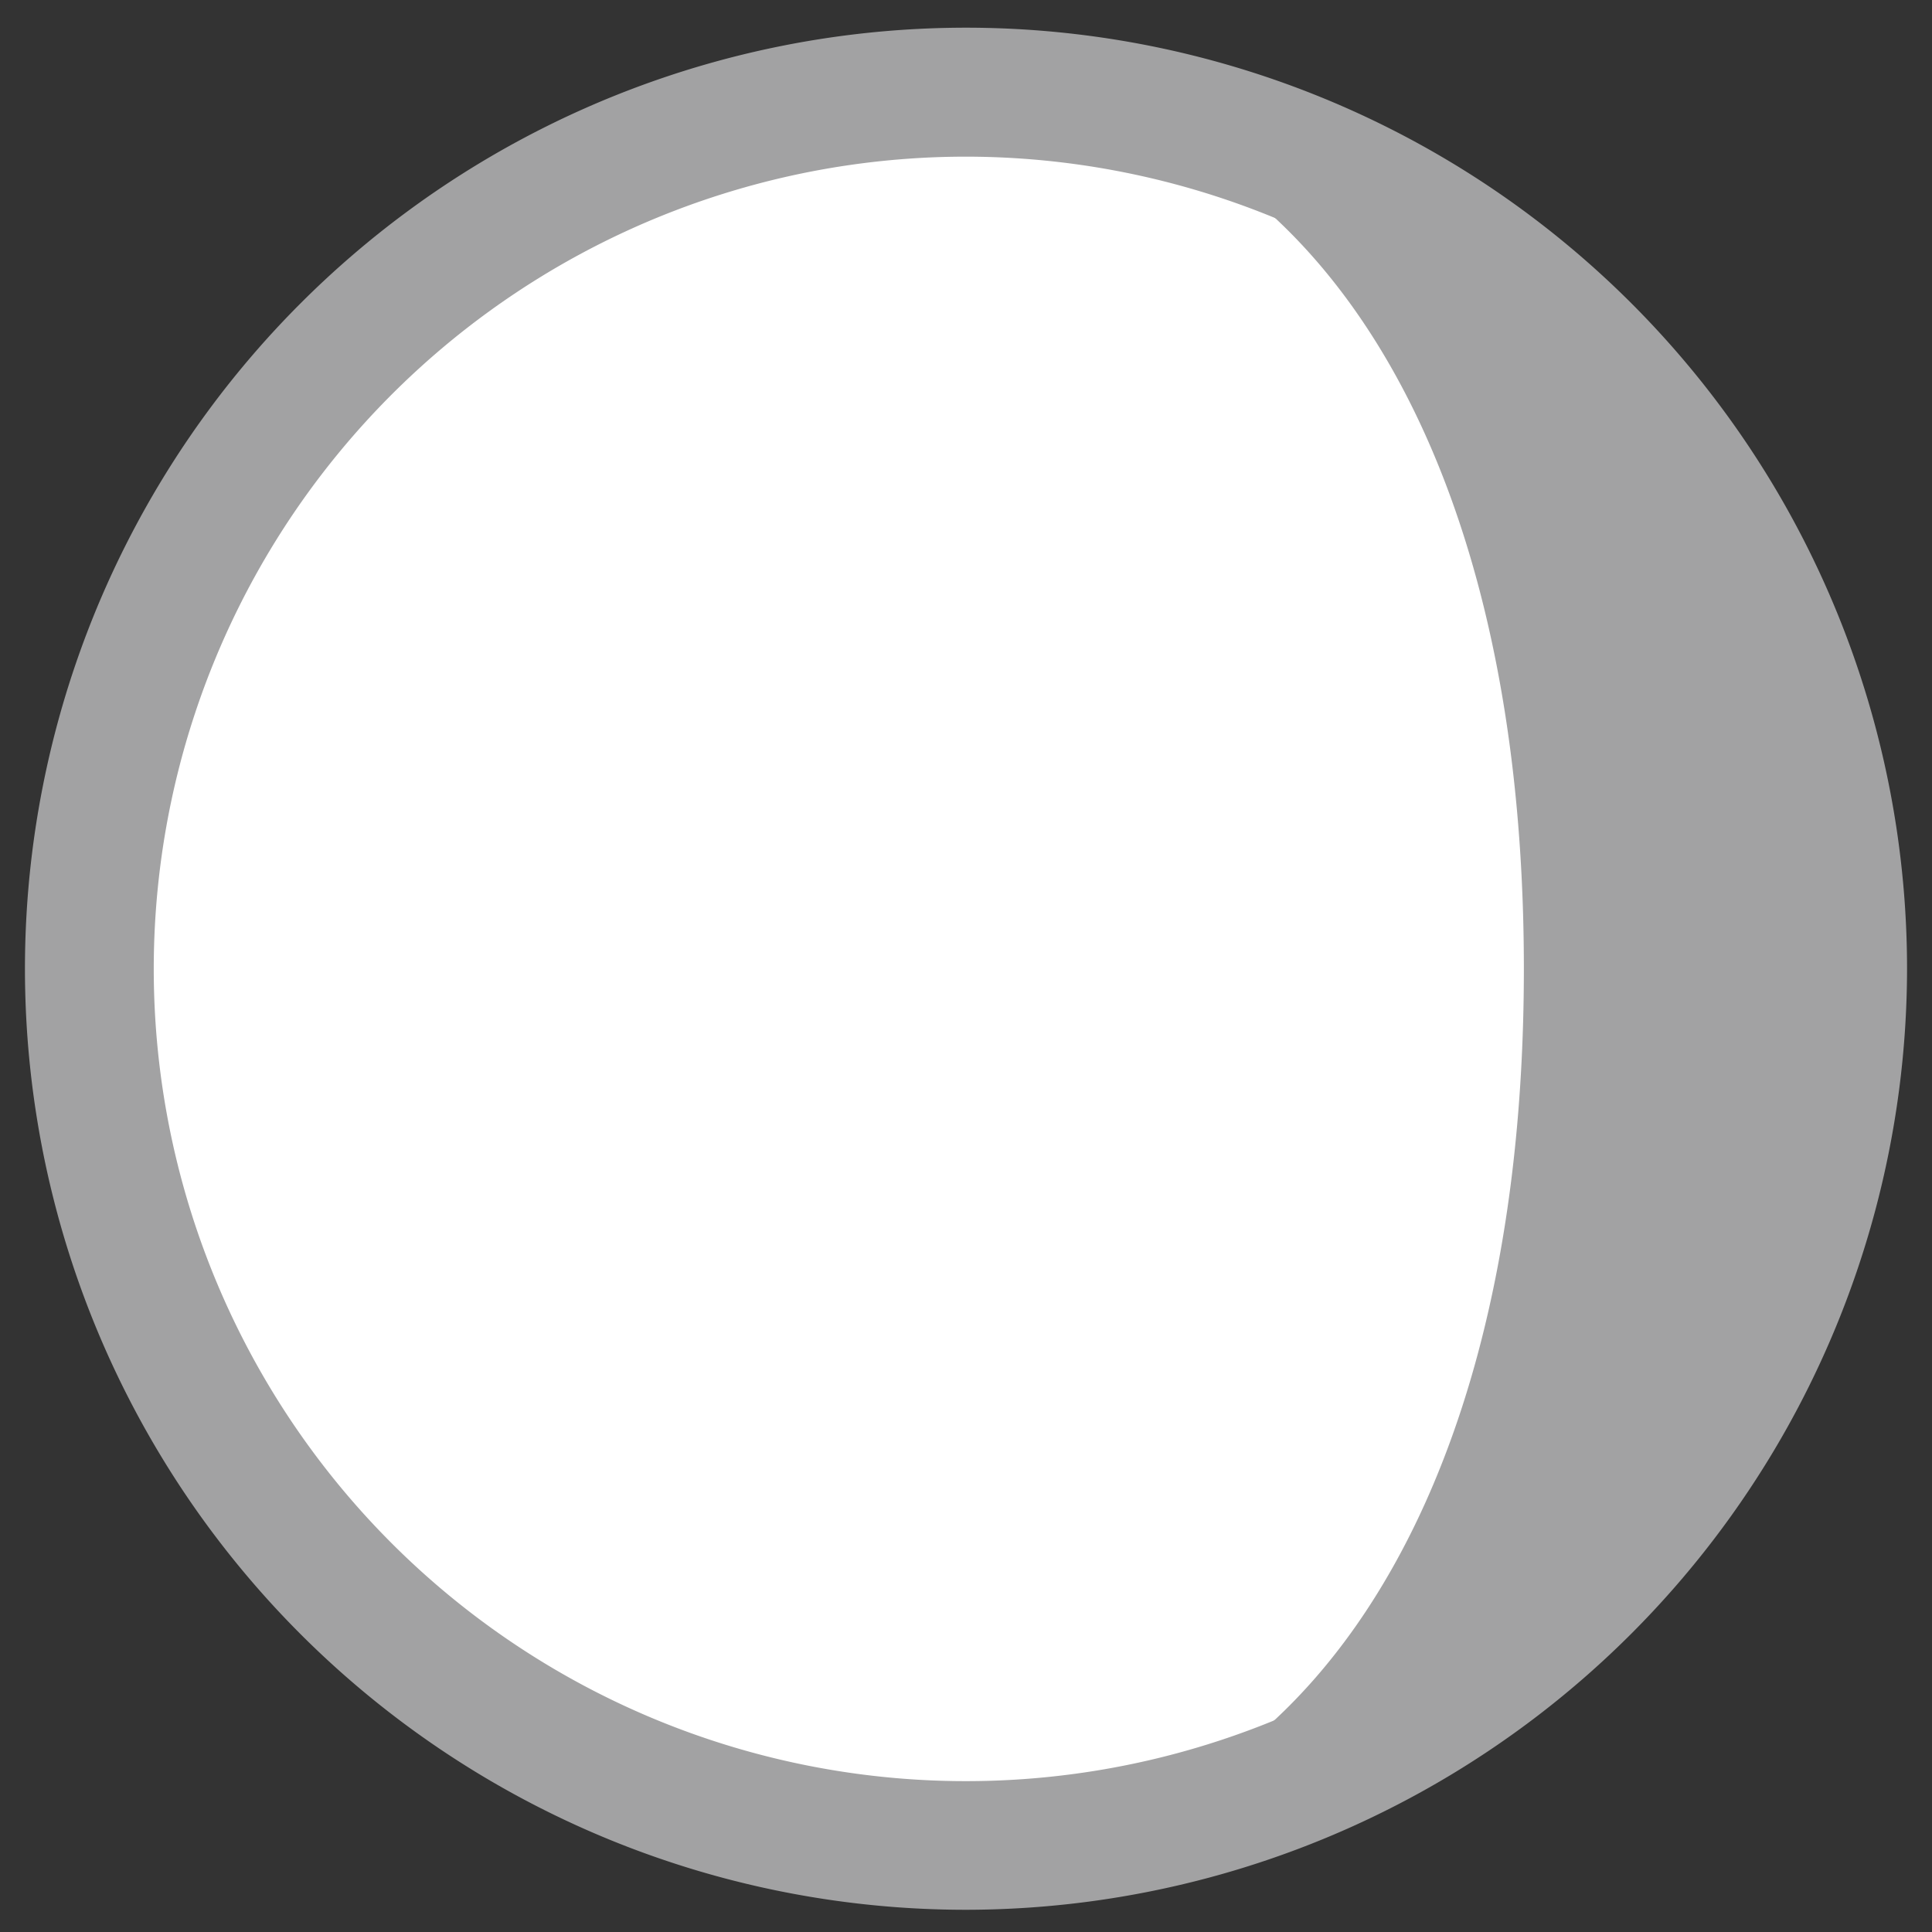
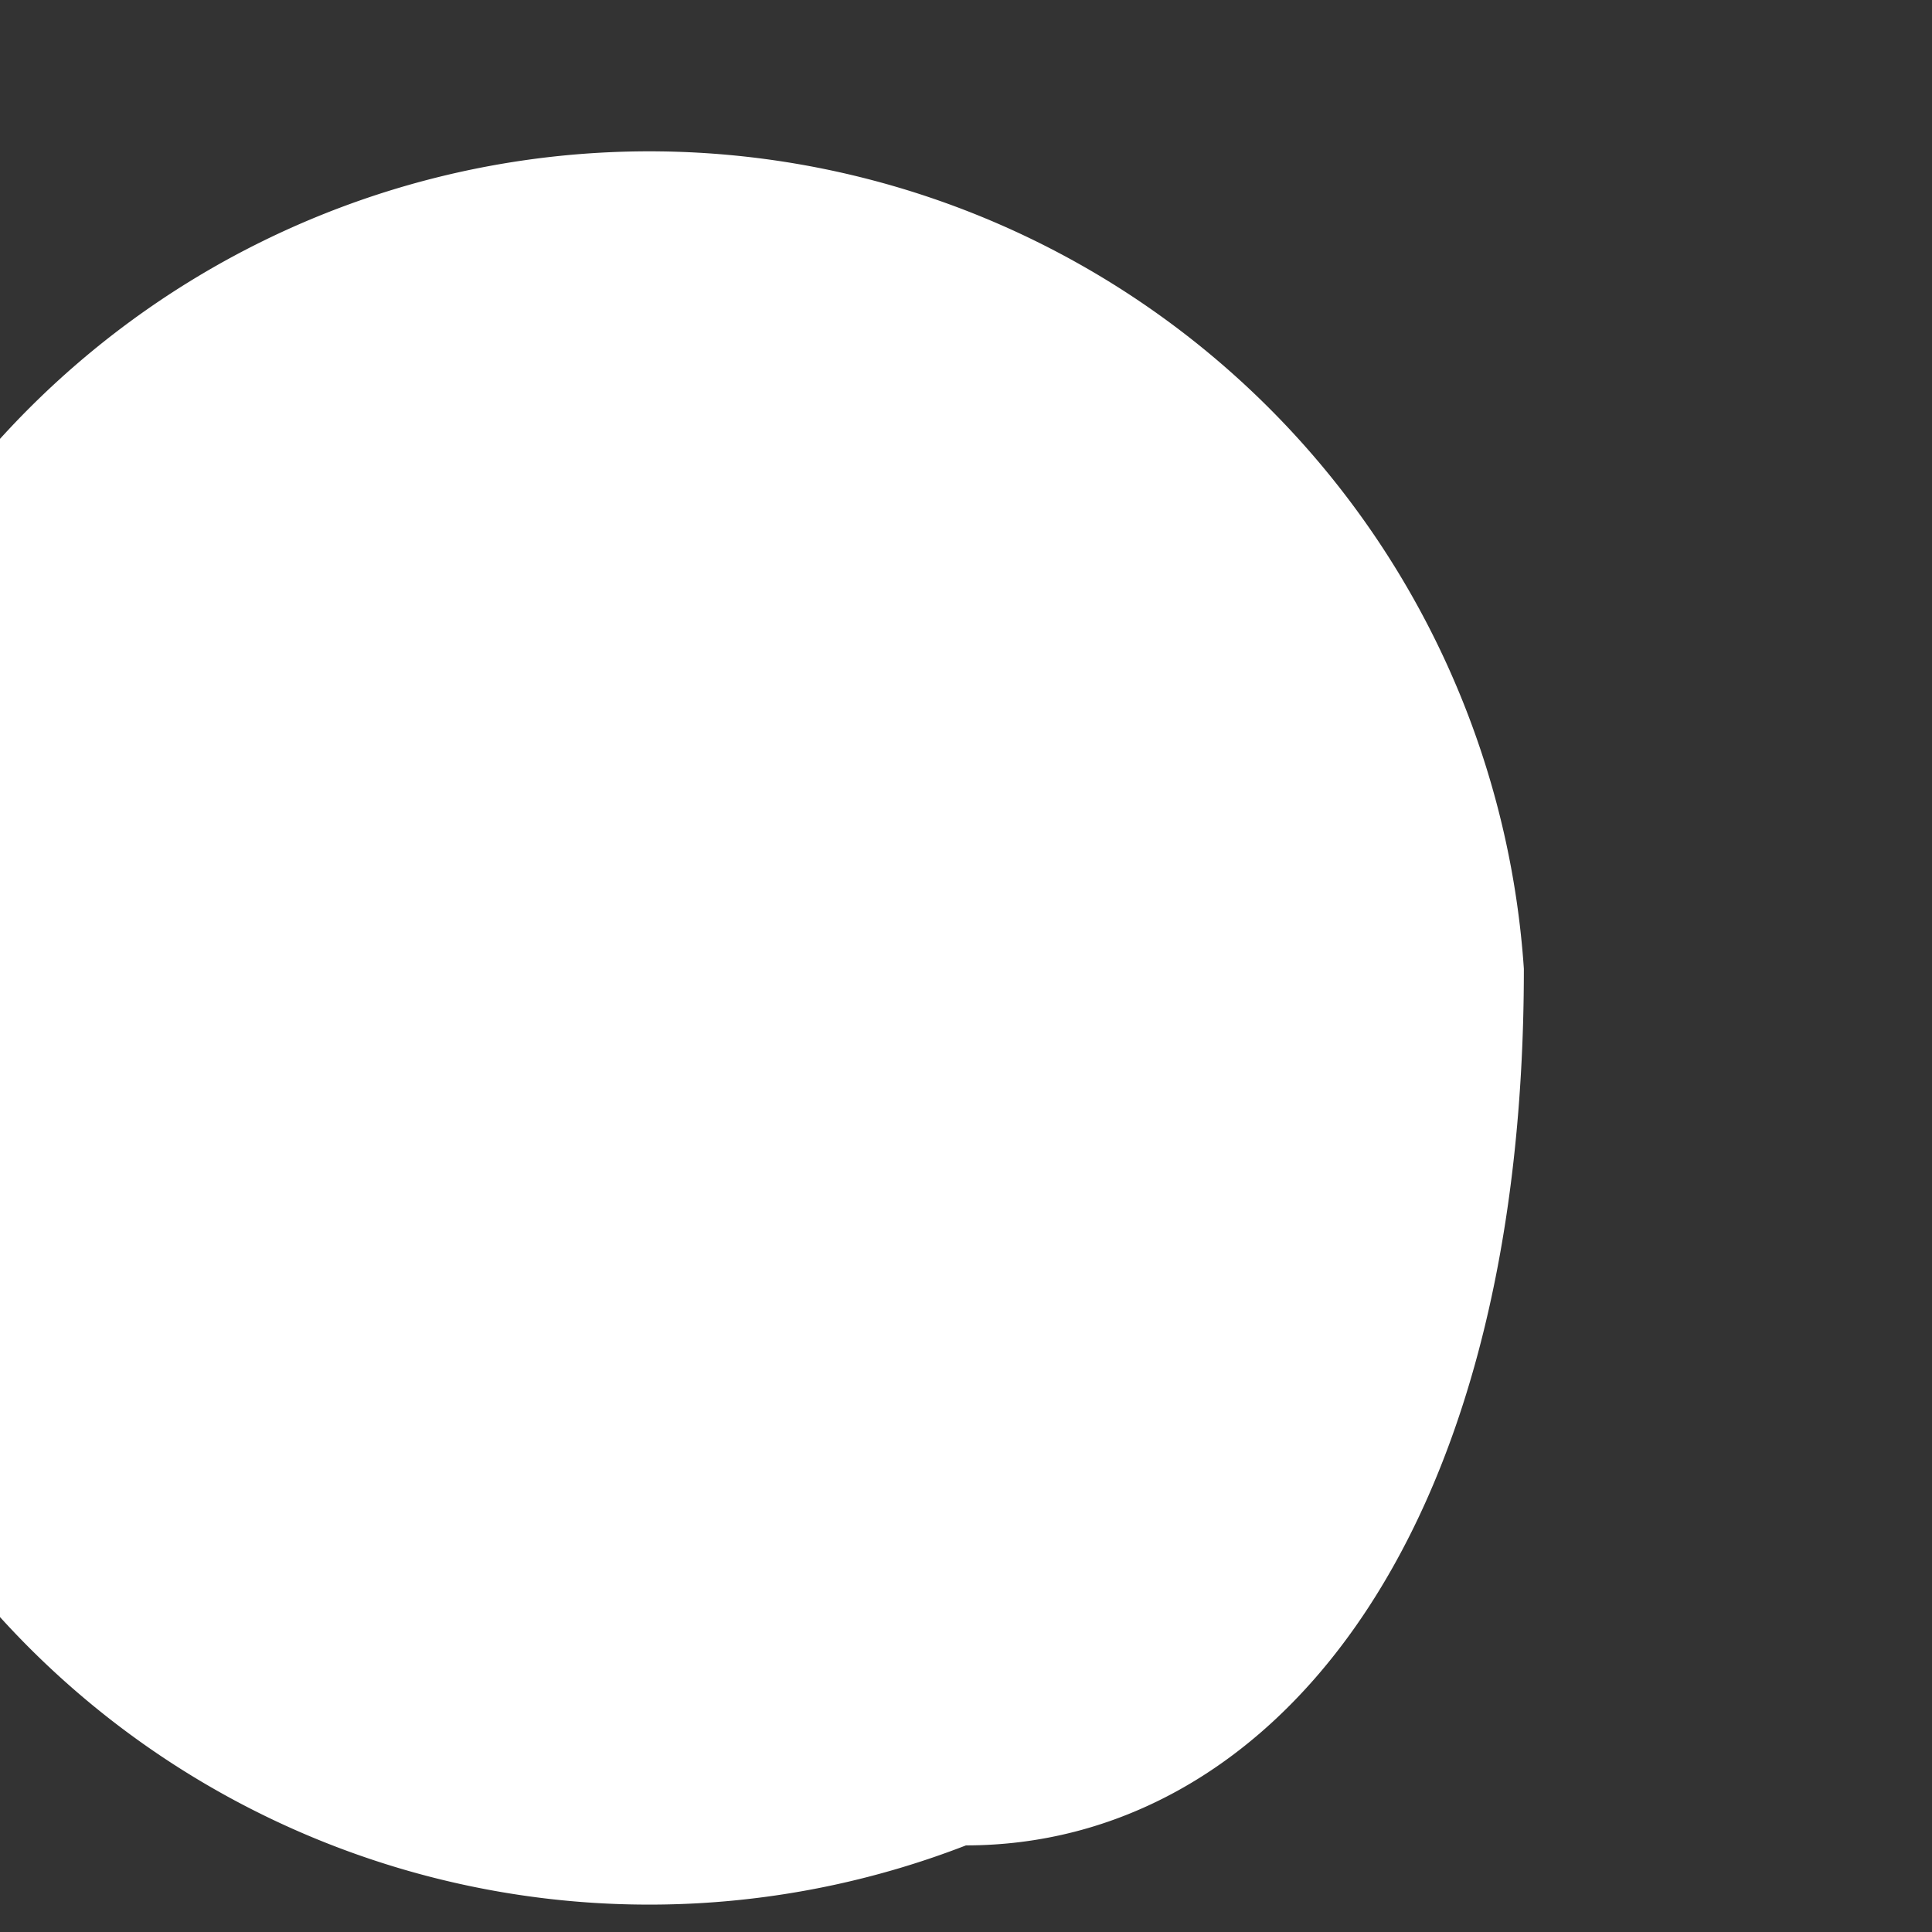
<svg xmlns="http://www.w3.org/2000/svg" id="Layer_1" data-name="Layer 1" viewBox="0 0 120 120">
  <rect x="0" y="0" width="120" height="120" fill="#333333" stroke="none" />
  <defs>
    <style>.cls-1{fill:#a2a2a3;}.cls-2{fill:#fff;}</style>
  </defs>
  <title>ic_moon</title>
-   <circle class="cls-1" cx="60" cy="60.17" r="54.45" />
-   <path class="cls-2" d="M60,114.62c18.42,0,34.65-18.25,34.65-54.45S78.42,5.73,60,5.73A54.45,54.45,0,1,0,60,114.62Z" />
-   <path class="cls-1" d="M60,118.62a58.45,58.45,0,1,1,58.45-58.45A58.51,58.51,0,0,1,60,118.62ZM60,9.73a50.45,50.45,0,1,0,50.45,50.45A50.5,50.5,0,0,0,60,9.73Z" />
+   <path class="cls-2" d="M60,114.62c18.42,0,34.65-18.25,34.65-54.45A54.45,54.45,0,1,0,60,114.62Z" />
</svg>